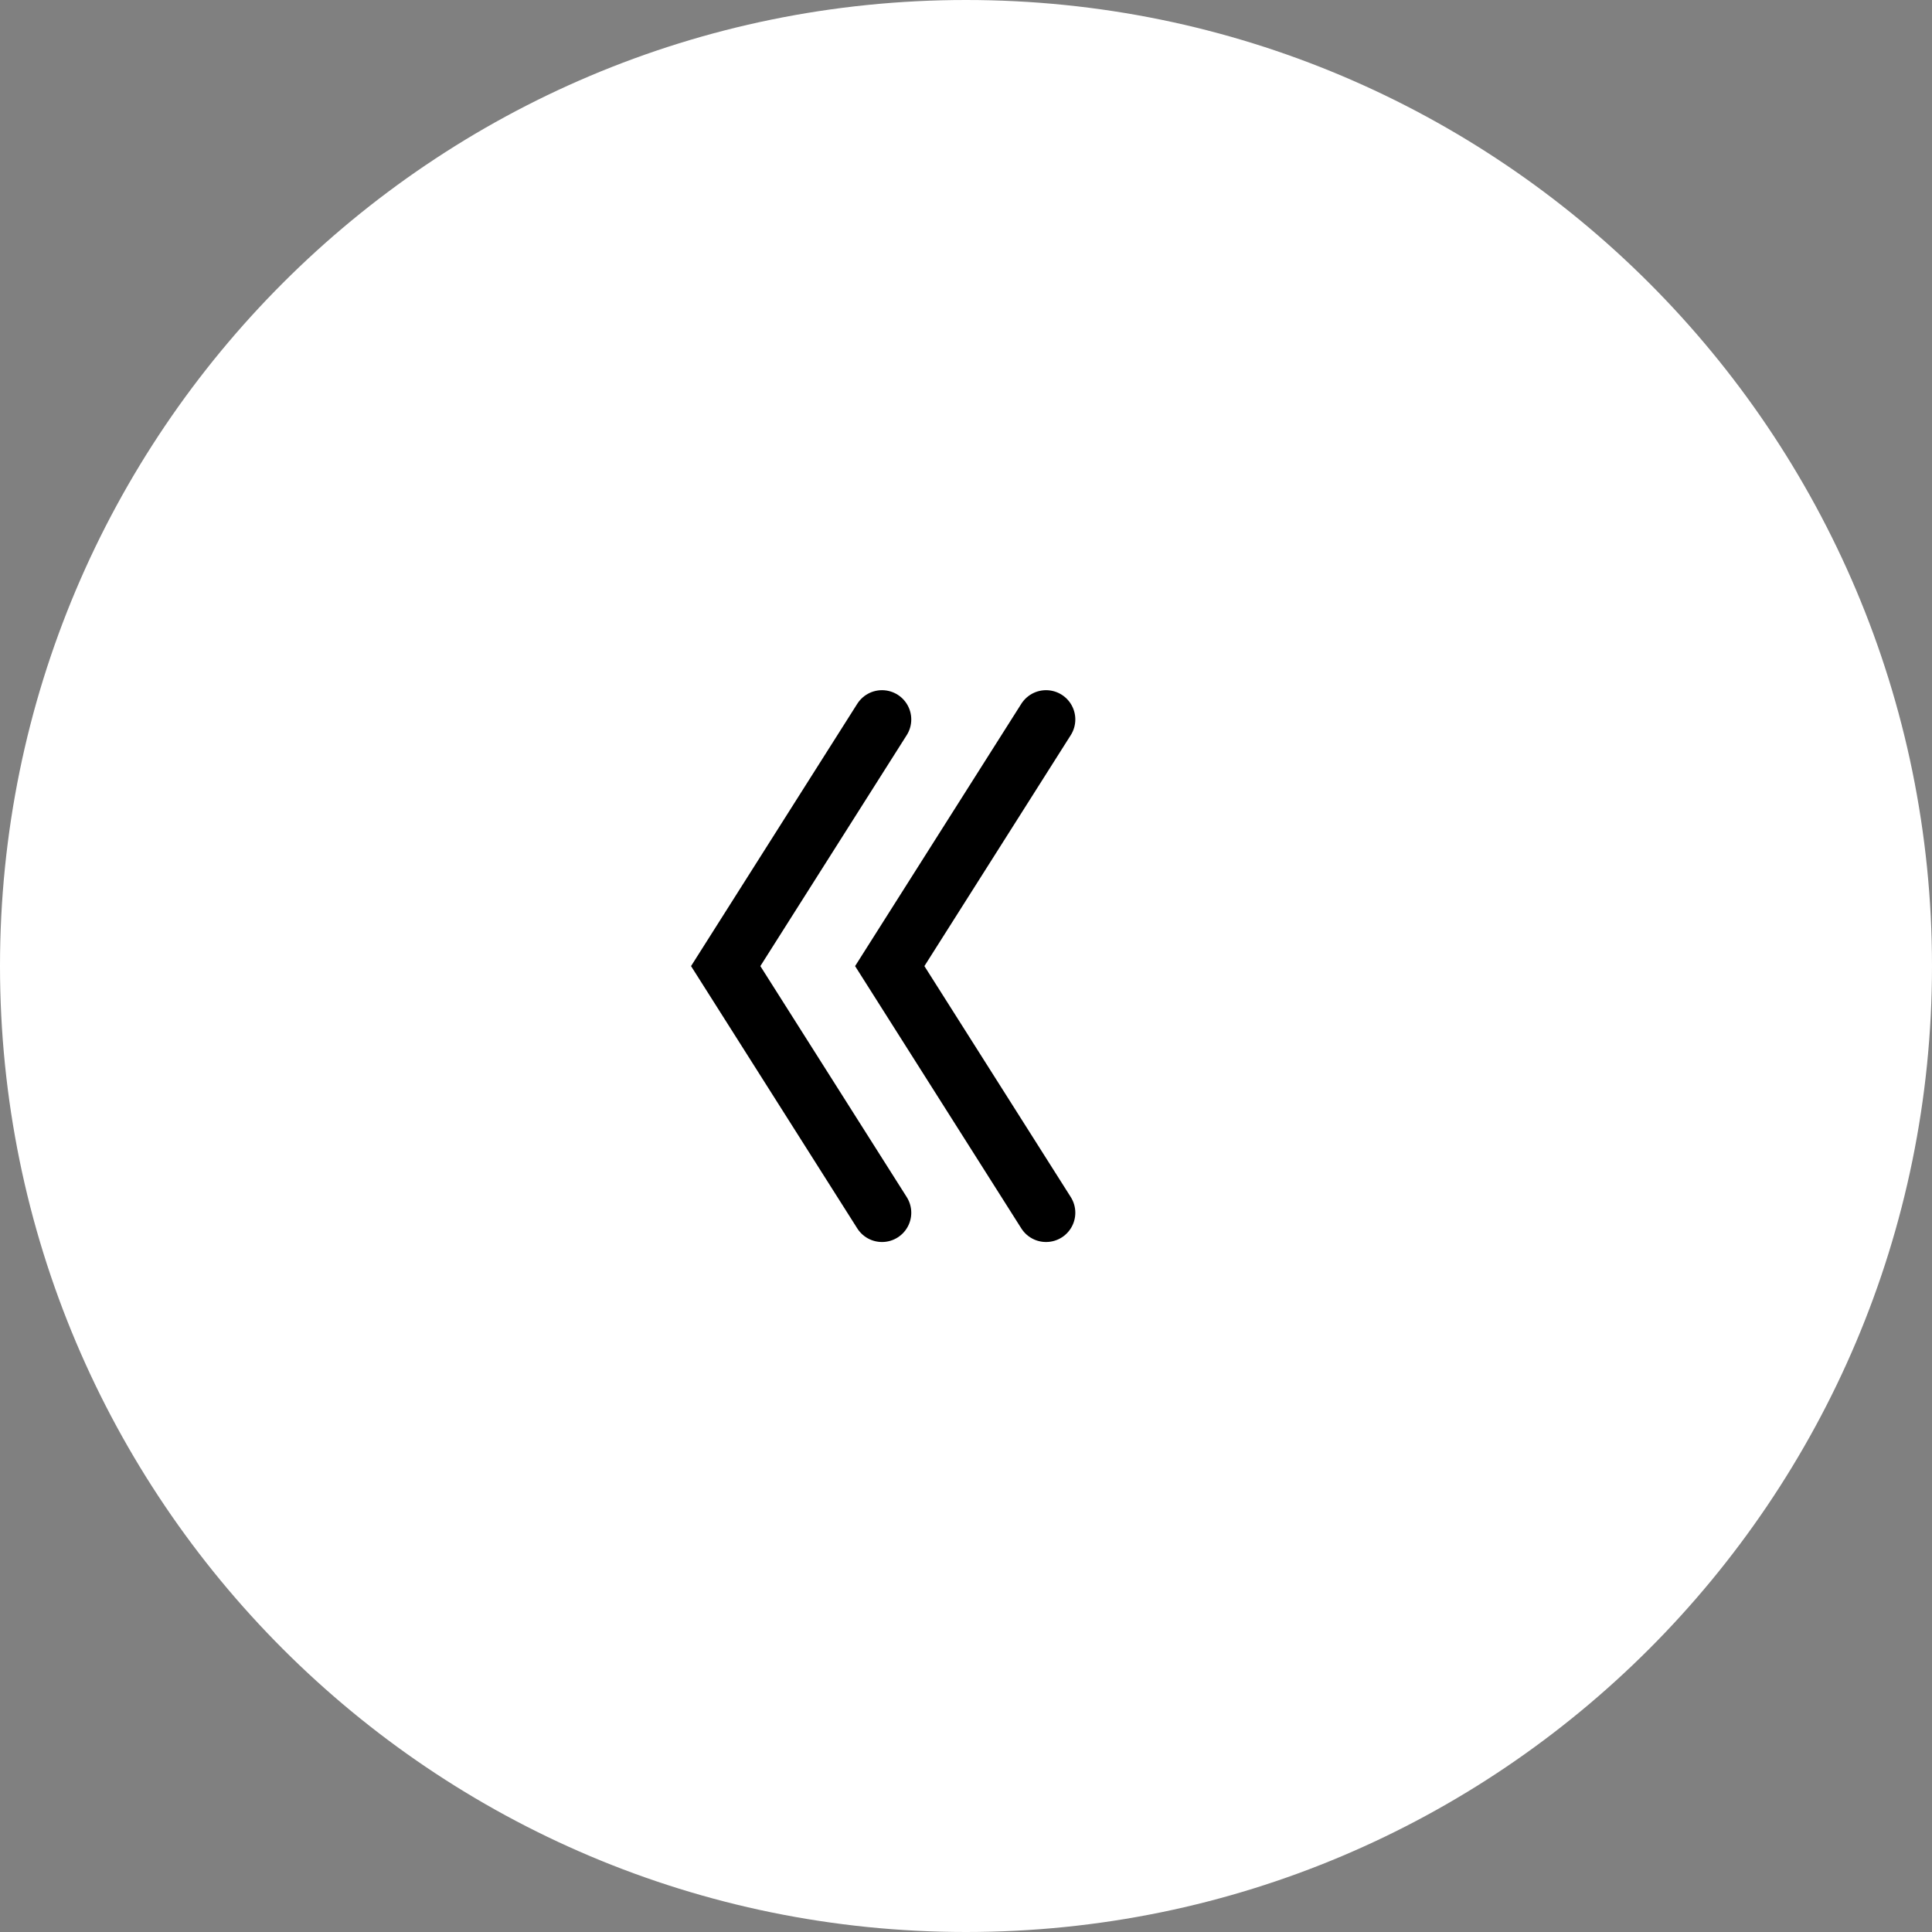
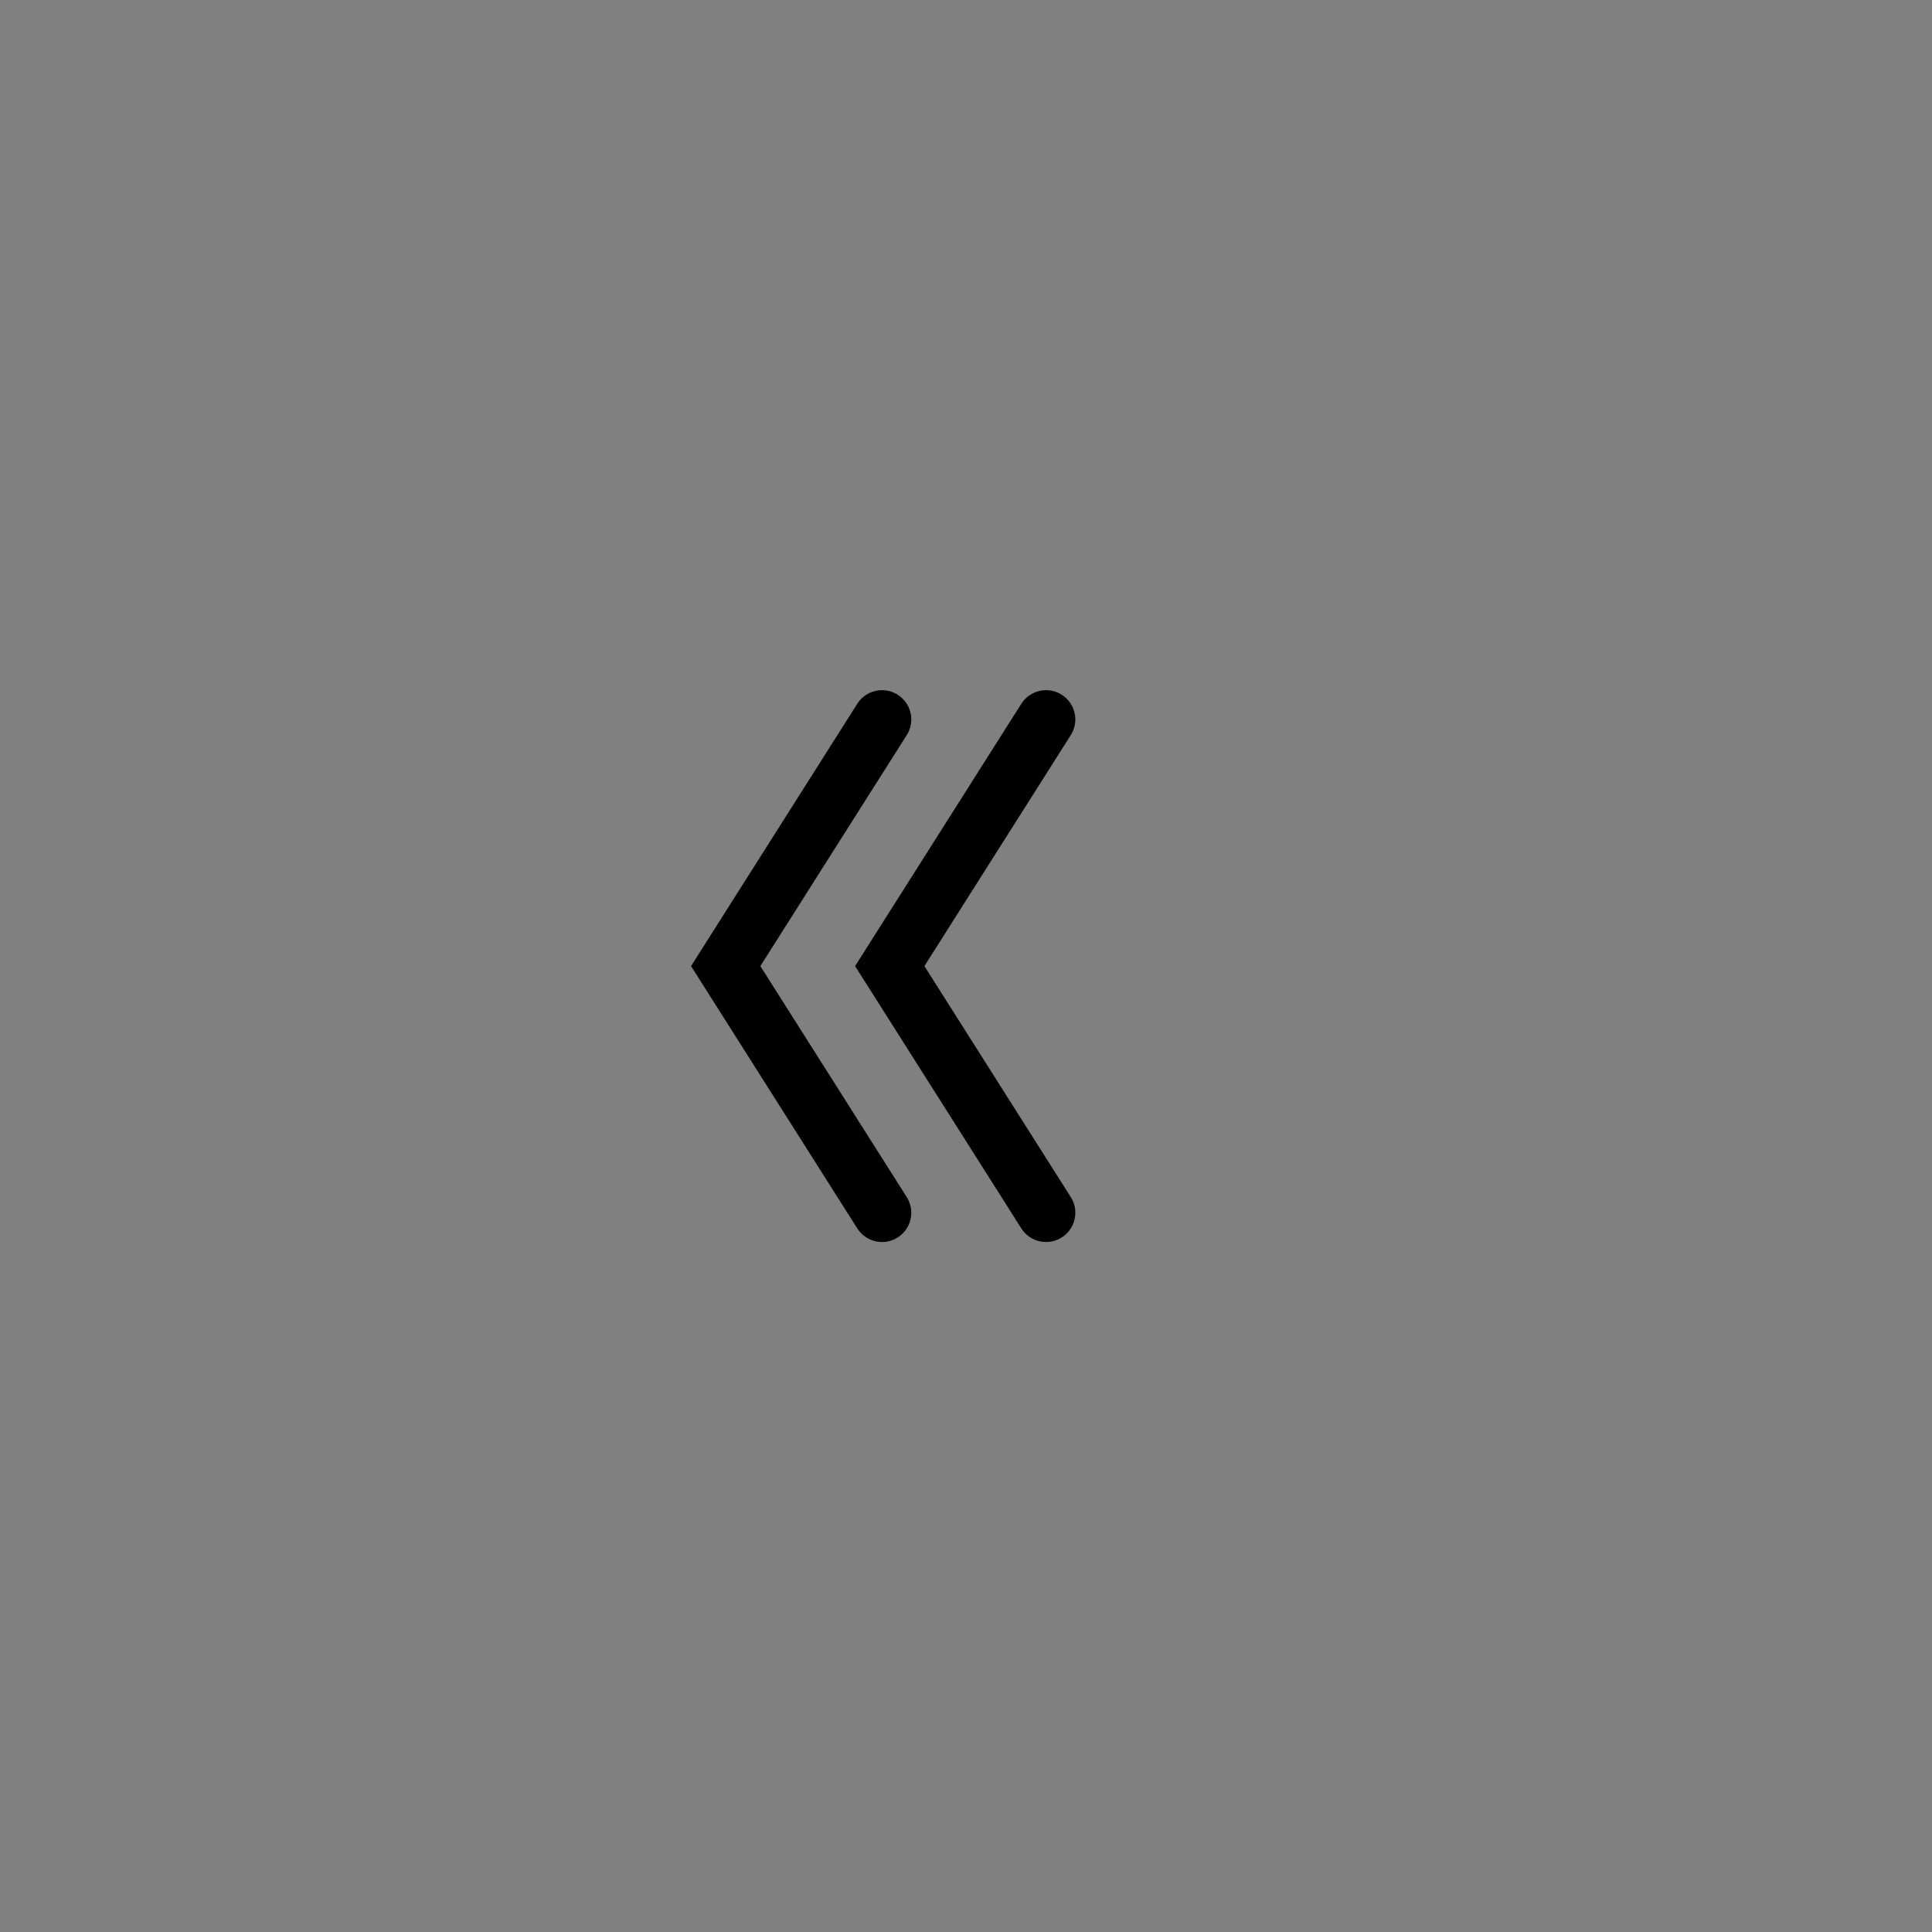
<svg xmlns="http://www.w3.org/2000/svg" xmlns:ns1="http://www.inkscape.org/namespaces/inkscape" xmlns:ns2="http://sodipodi.sourceforge.net/DTD/sodipodi-0.dtd" xmlns:ns3="http://www.openswatchbook.org/uri/2009/osb" version="1.1" id="svg12527" viewBox="0 0 82.5 82.5" height="23.283mm" width="23.283mm" ns1:version="0.91 r13725" ns2:docname="prev_i.svg">
  <rect x="0" y="0" width="82.5" height="82.5" fill="#808080" stroke="none" />
  <ns2:namedview pagecolor="#ffffff" bordercolor="#666666" borderopacity="1" objecttolerance="10" gridtolerance="10" guidetolerance="10" ns1:pageopacity="0" ns1:pageshadow="2" ns1:window-width="1920" ns1:window-height="1017" id="namedview13" showgrid="false" showguides="false" ns1:object-nodes="true" ns1:zoom="5.7597063" ns1:cx="-4.7157117" ns1:cy="41.45152" ns1:window-x="0" ns1:window-y="27" ns1:window-maximized="1" ns1:current-layer="svg12527" />
  <defs id="defs12529">
    <linearGradient id="linearGradient12897">
      <stop style="stop-color:#000000;stop-opacity:1;" offset="0" id="stop12899" />
    </linearGradient>
    <linearGradient id="blanc" ns3:paint="solid">
      <stop style="stop-color:#ffffff;stop-opacity:1;" offset="0" id="stop12893" />
    </linearGradient>
    <linearGradient gradientTransform="matrix(-1,0,0,1,82.5,-4.8)" ns3:paint="solid" id="noir">
      <stop id="stop13582" offset="0" style="stop-color:#000000;stop-opacity:1;" />
    </linearGradient>
  </defs>
  <g id="g13005" transform="matrix(-1,0,0,1,82.5,0)">
    <g transform="matrix(-1.25,0,0,-1.25,41.25,0)" id="g78" style="fill:url(#blanc)">
-       <path ns1:connector-curvature="0" id="path80" style="fill:url(#blanc);fill-opacity:1;fill-rule:nonzero;stroke:none" d="m 0,0 c -18.225,0 -33,-14.774 -33,-33 0,-18.225 14.775,-33 33,-33 18.225,0 33,14.775 33,33 C 33,-14.774 18.225,0 0,0" />
-     </g>
+       </g>
    <path id="path12930" style="opacity:1;fill:none;fill-opacity:1;stroke:url(#noir);stroke-width:2.5;stroke-linecap:round;stroke-linejoin:miter;stroke-miterlimit:4;stroke-dasharray:none;stroke-opacity:1" d="M 37.832,51.786 44.506,41.254 37.832,30.722 m 7.005,0 6.674,10.532 -6.674,10.532" ns1:connector-curvature="0" ns2:nodetypes="cccccc" />
  </g>
  <g id="g12922" transform="translate(-5.399,0)" />
</svg>